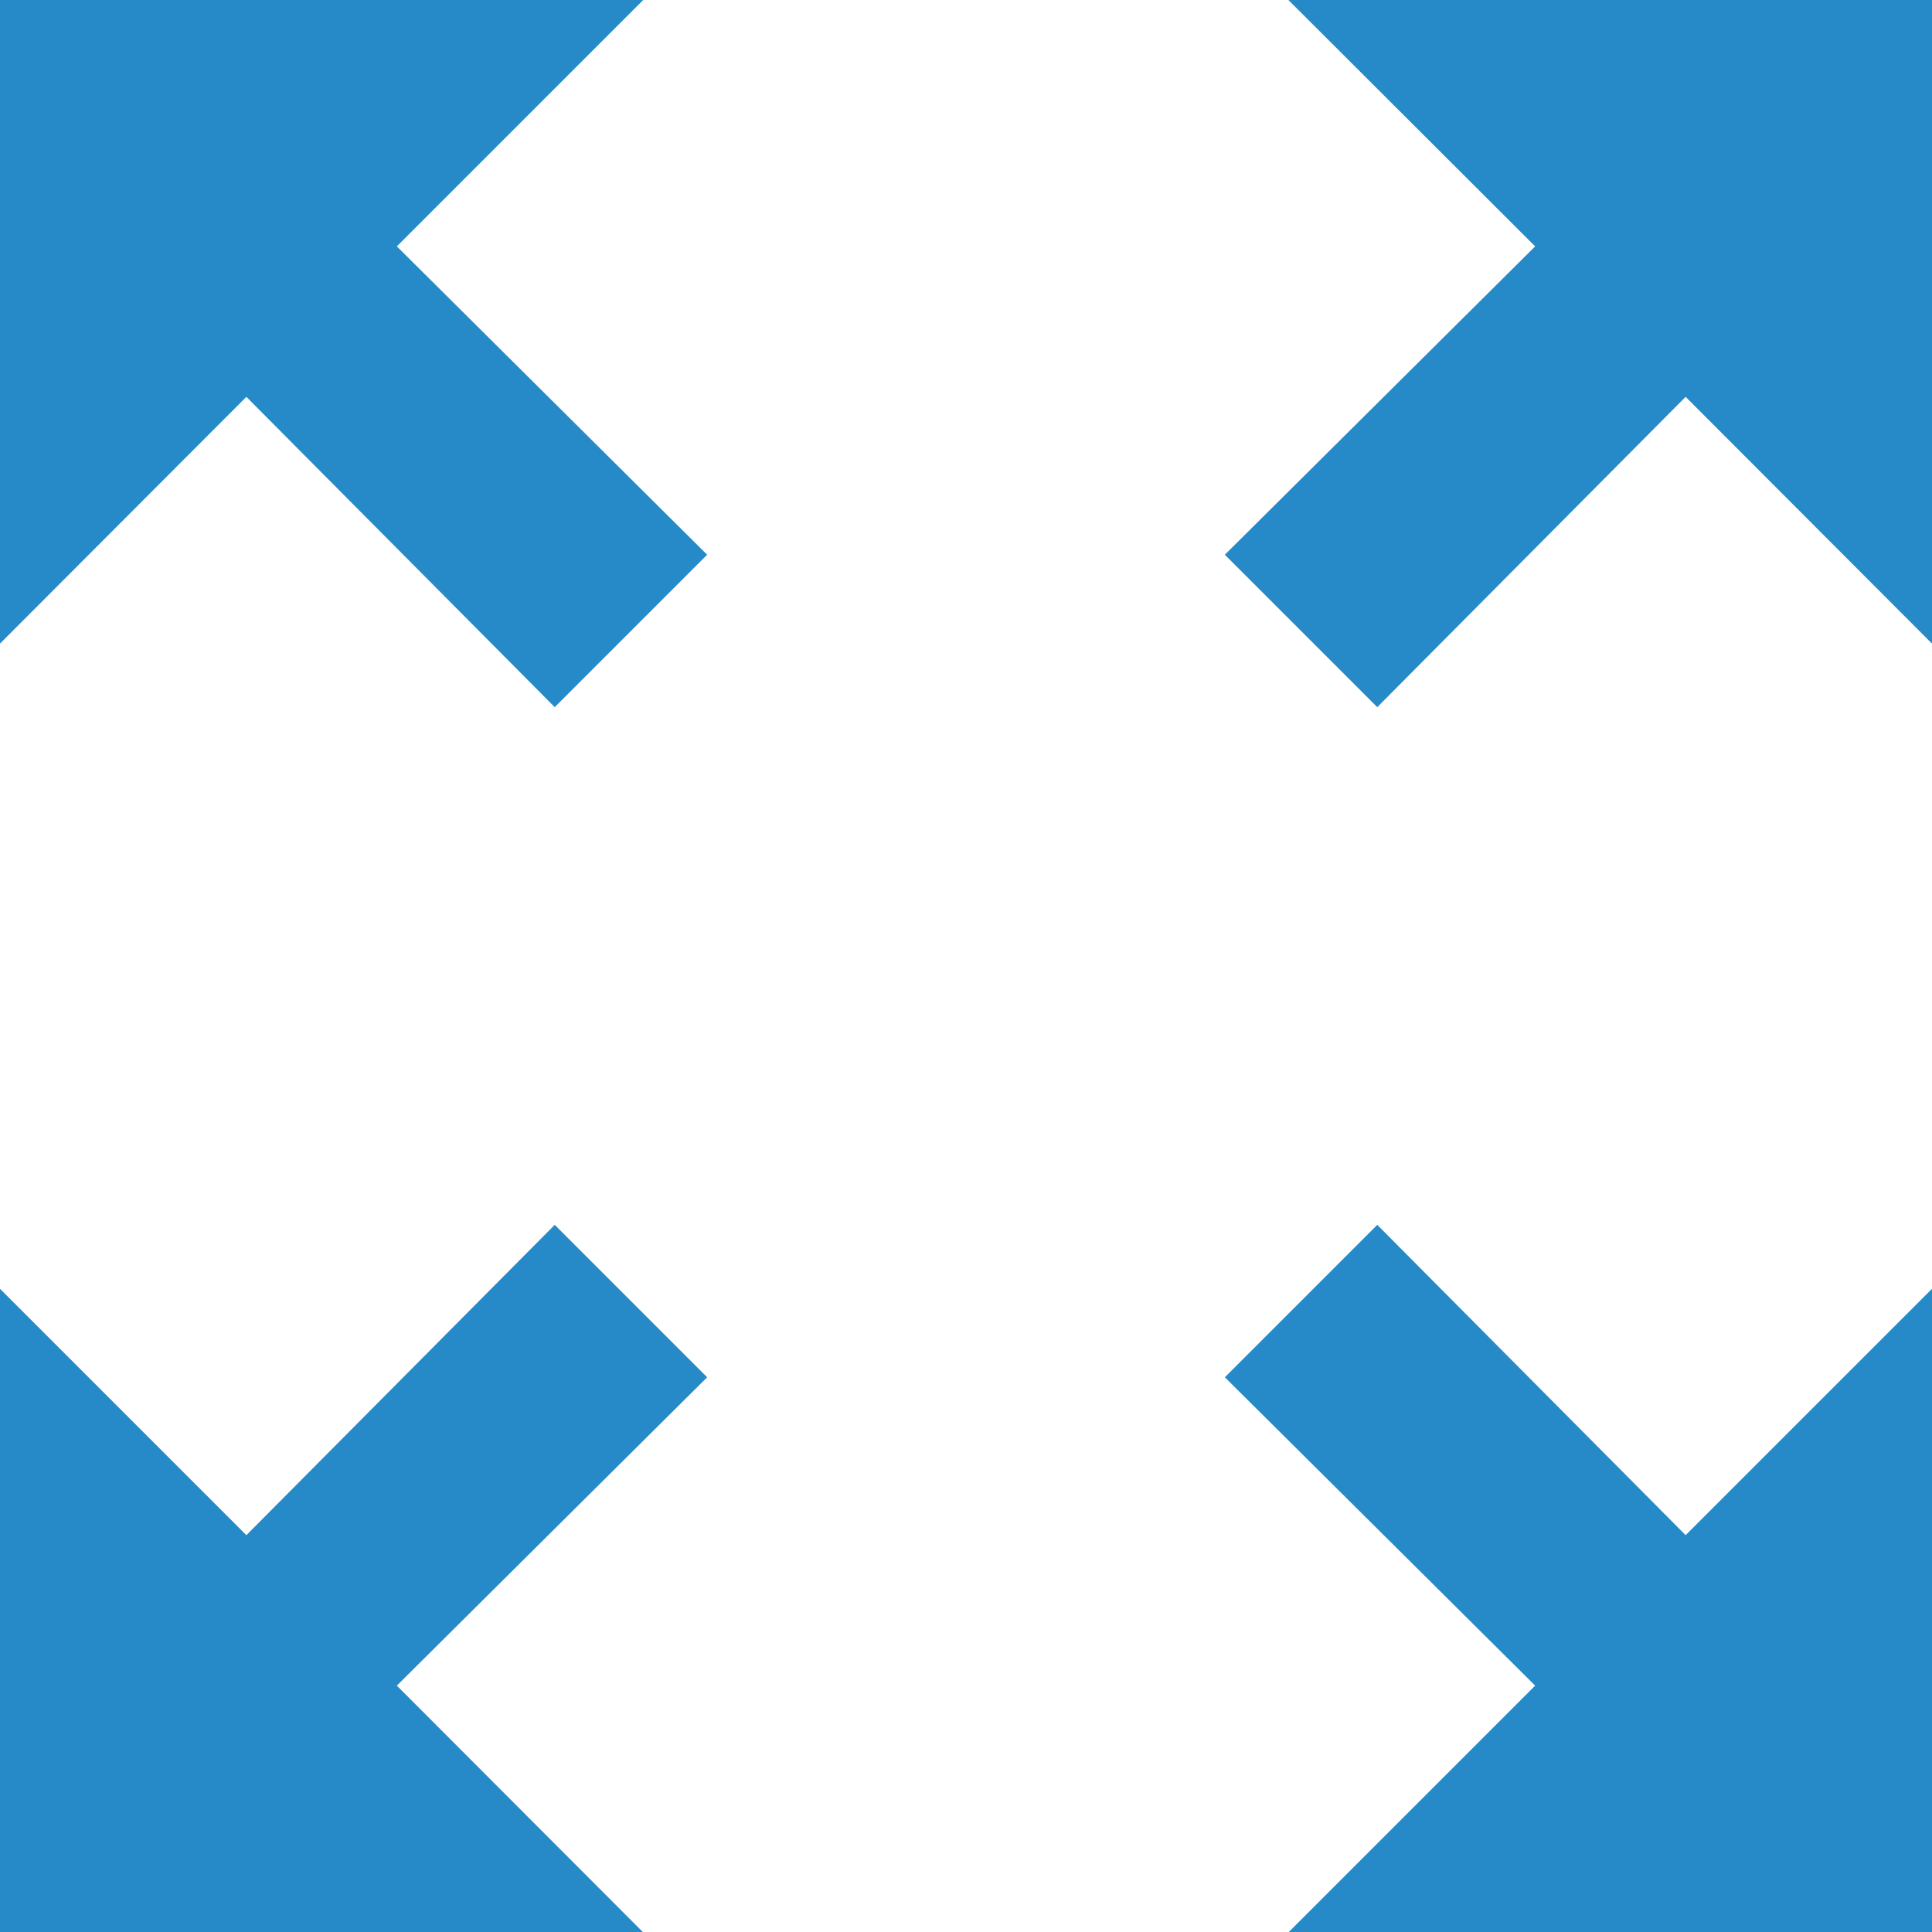
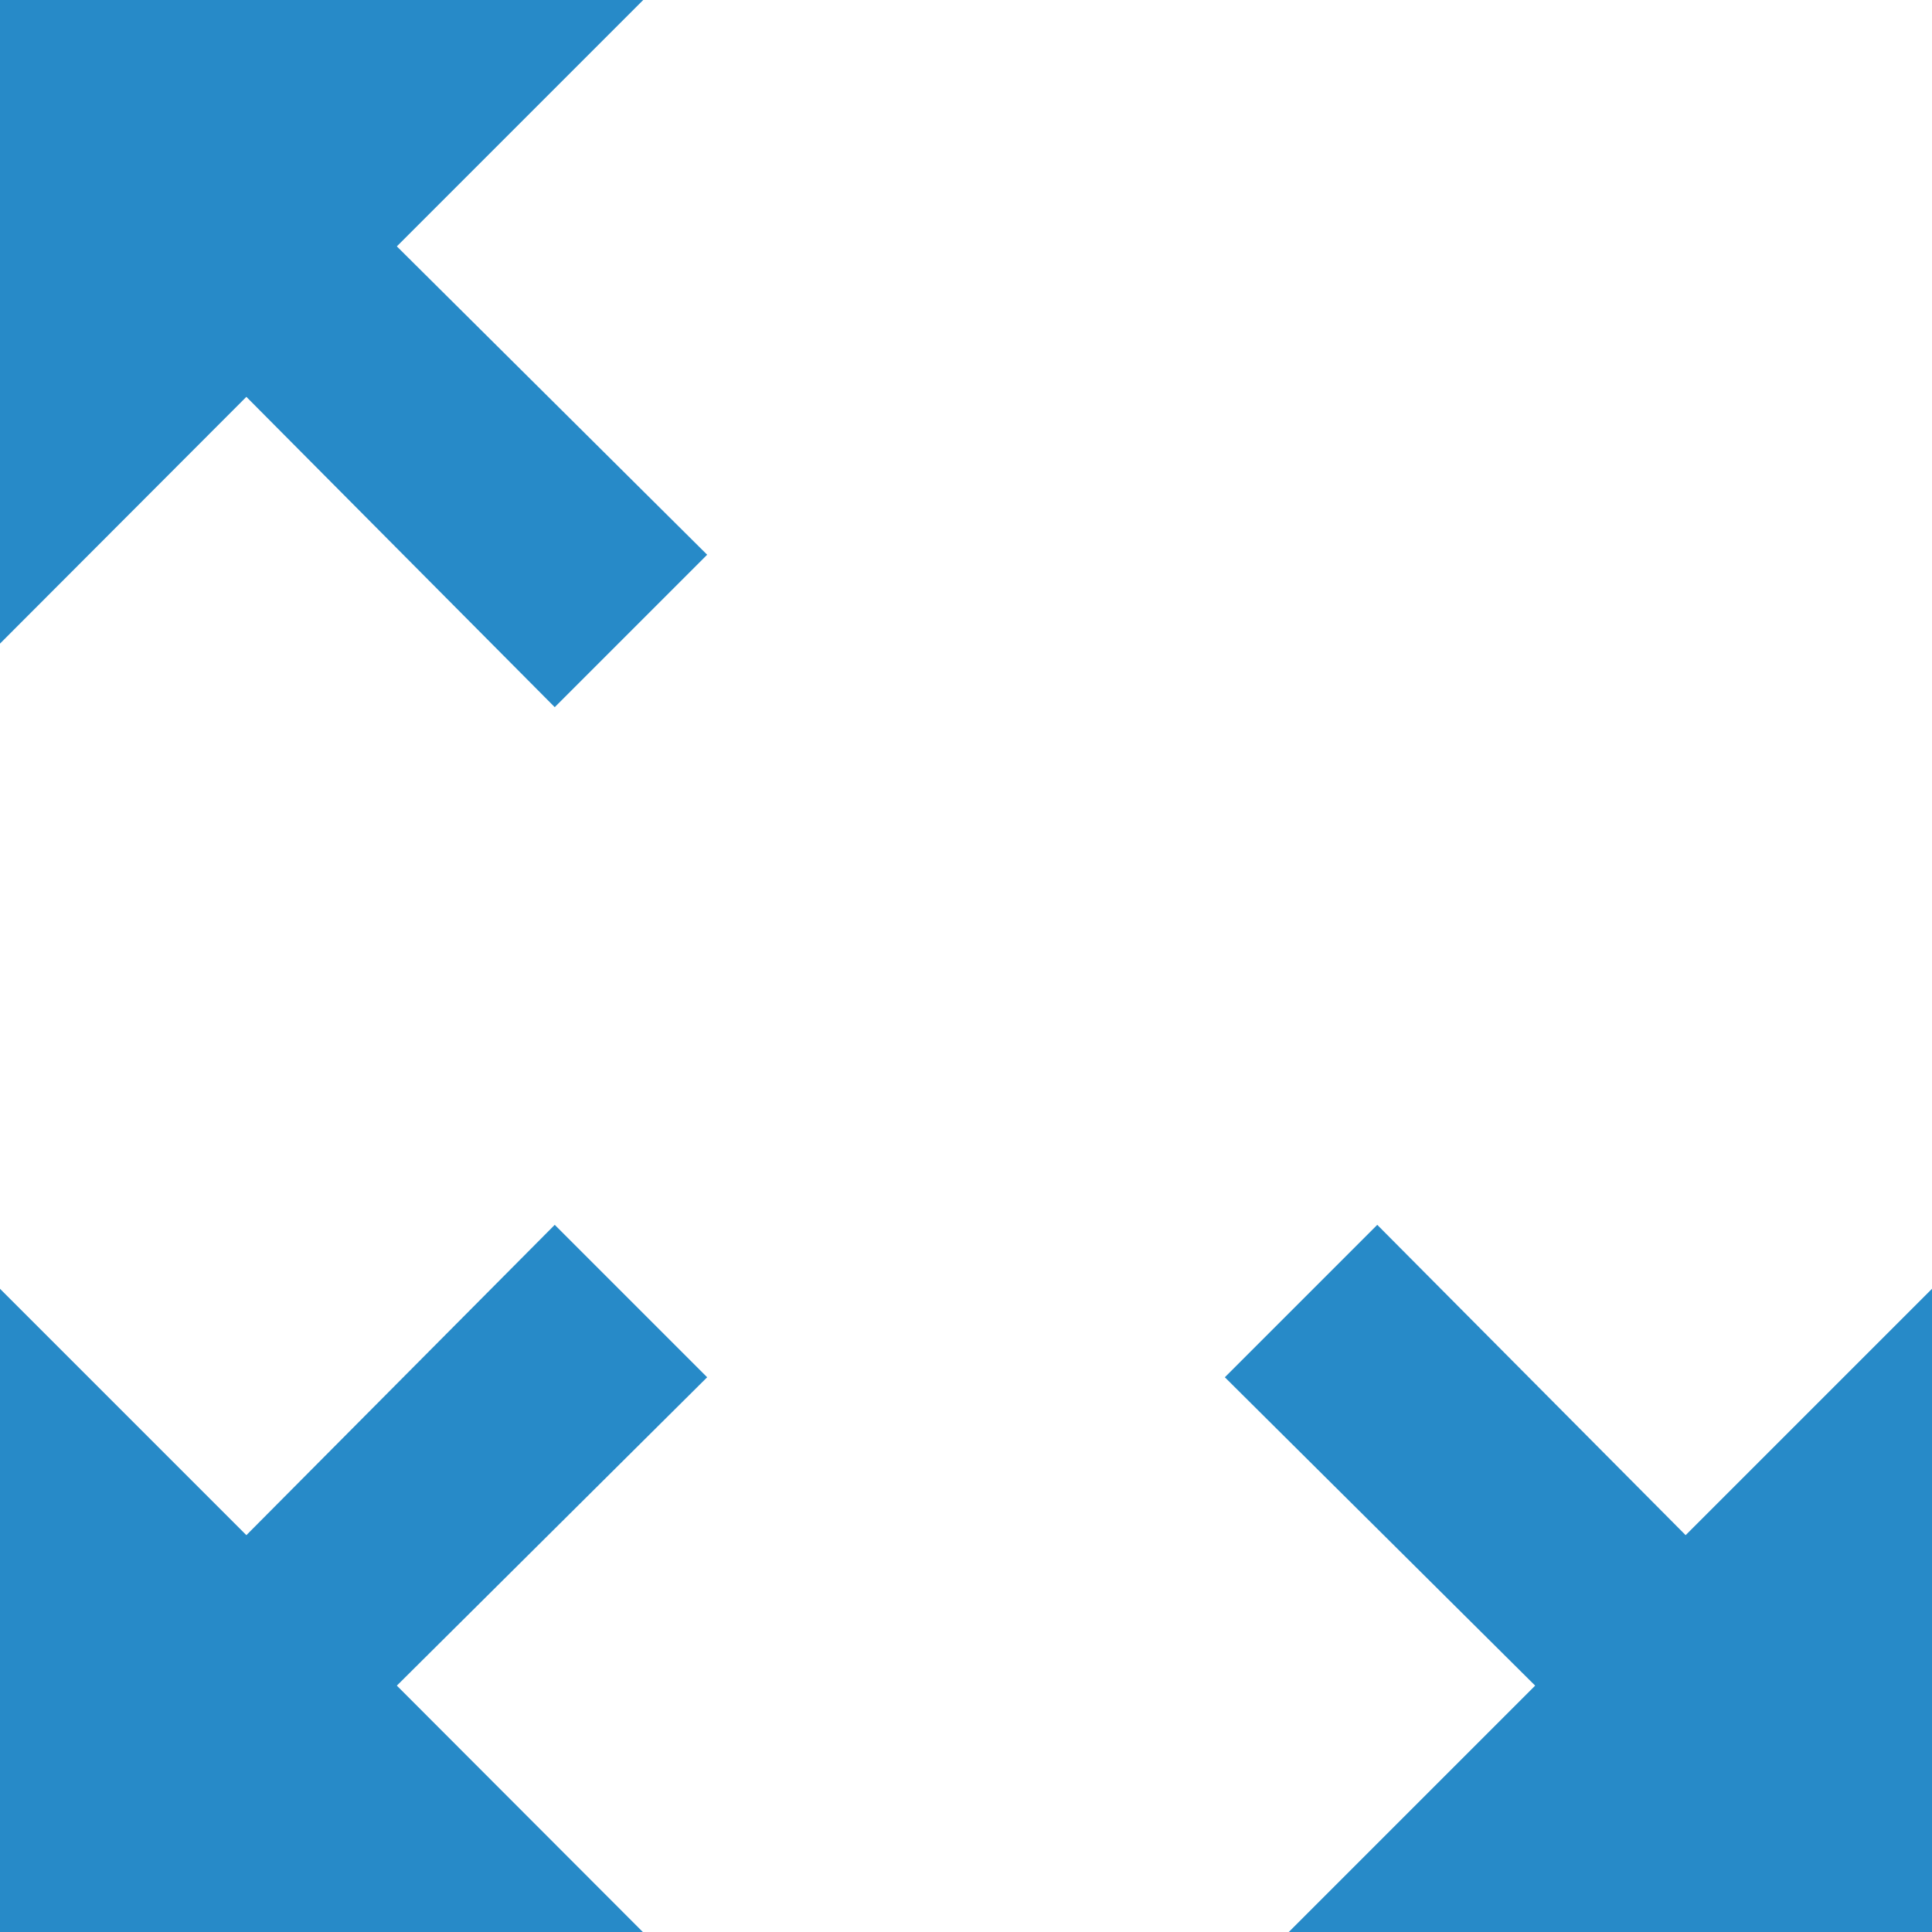
<svg xmlns="http://www.w3.org/2000/svg" width="49.56" height="49.56" viewBox="0 0 49.56 49.56">
  <defs>
    <style>
      .cls-1 {
        fill: #278ac8;
        fill-rule: evenodd;
      }
    </style>
  </defs>
-   <path class="cls-1" d="M2160.76,9079.71l6.34,6.33-7.96,7.91,3.91,3.91,7.91-7.96,6.33,6.34v-16.53h-16.53Zm-33.05,16.53,6.33-6.34,7.91,7.96,3.91-3.91-7.96-7.91,6.33-6.33h-16.52v16.53Zm16.52,33.06-6.33-6.34,7.96-7.91-3.91-3.91-7.91,7.96-6.33-6.33v16.53h16.52Zm33.06-16.53-6.33,6.33-7.91-7.96-3.91,3.91,7.96,7.91-6.34,6.34h16.53v-16.53Z" transform="translate(-2127.72 -9079.72)" />
+   <path class="cls-1" d="M2160.76,9079.71v-16.53h-16.53Zm-33.05,16.53,6.33-6.34,7.91,7.96,3.91-3.91-7.96-7.91,6.33-6.33h-16.52v16.53Zm16.52,33.06-6.33-6.34,7.96-7.91-3.91-3.91-7.91,7.96-6.33-6.33v16.53h16.52Zm33.06-16.53-6.33,6.33-7.91-7.96-3.91,3.91,7.96,7.91-6.34,6.34h16.53v-16.53Z" transform="translate(-2127.72 -9079.72)" />
</svg>